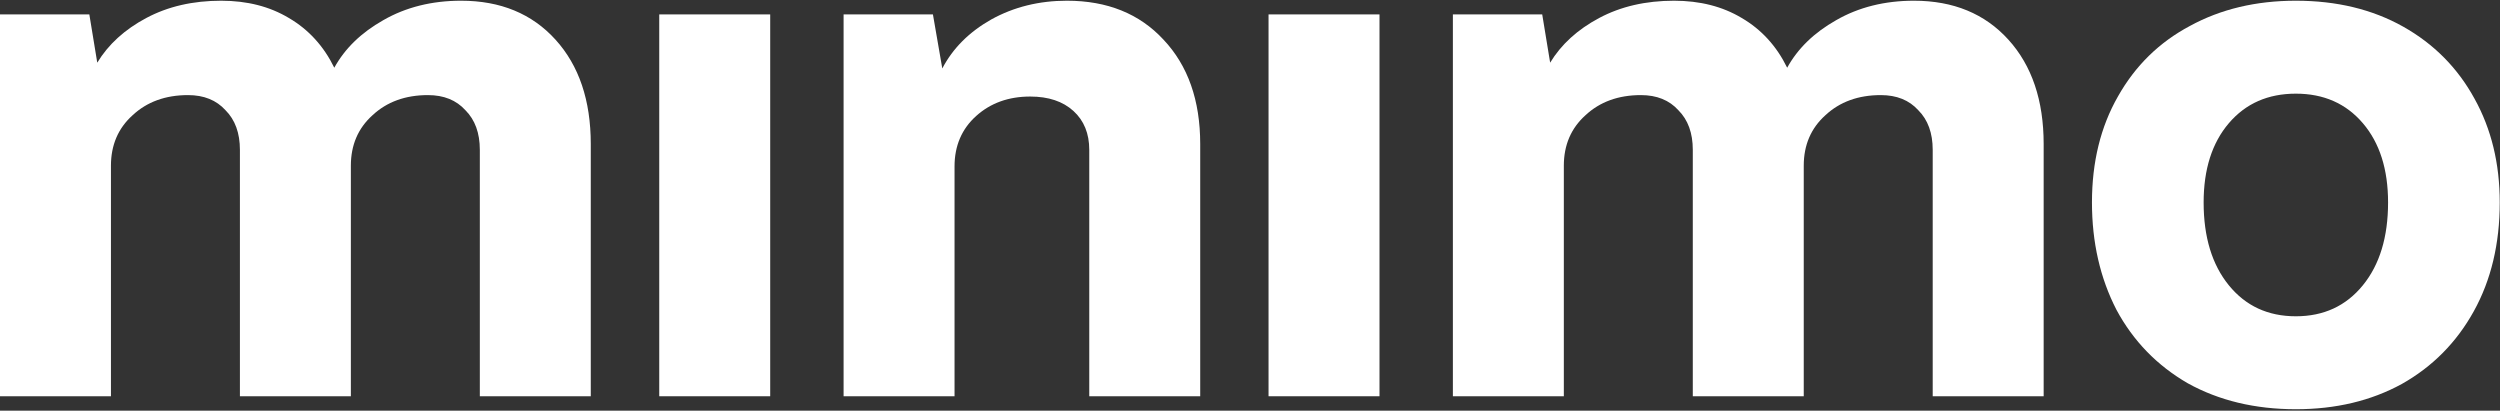
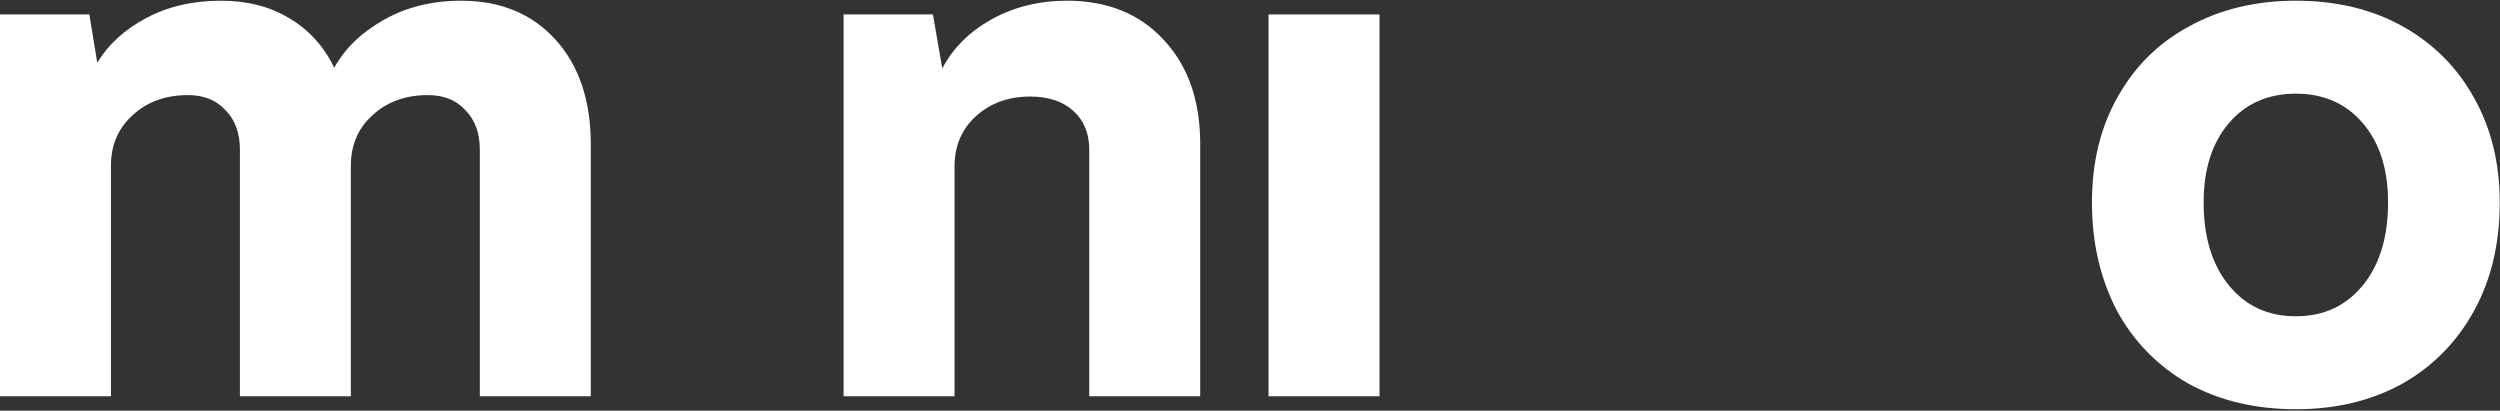
<svg xmlns="http://www.w3.org/2000/svg" width="694" height="114" viewBox="0 0 694 114" fill="none">
  <rect x="0" y="0" width="694" height="114" fill="#333333" stroke="none" />
  <path d="M0 110V4H24.8L27 17.4C30.067 12.333 34.6 8.2 40.6 5C46.6 1.8 53.533 0.2 61.4 0.2C68.6 0.2 74.867 1.8 80.2 5C85.667 8.2 89.867 12.8 92.8 18.8C95.733 13.467 100.267 9.067 106.4 5.6C112.667 2 119.867 0.2 128 0.2C138.933 0.2 147.667 3.8 154.2 11C160.733 18.2 164 27.867 164 40V110H133.2V41.6C133.2 36.933 131.867 33.267 129.2 30.6C126.667 27.8 123.2 26.4 118.8 26.4C112.533 26.4 107.4 28.267 103.4 32C99.4 35.6 97.4 40.267 97.4 46V110H66.6V41.6C66.6 36.933 65.267 33.267 62.6 30.6C60.067 27.8 56.6 26.4 52.2 26.4C45.933 26.4 40.8 28.267 36.8 32C32.8 35.6 30.8 40.267 30.8 46V110H0Z" fill="white" />
-   <path d="M213.808 110H183.008V4H213.808V110Z" fill="white" />
  <path d="M234.18 110V4H258.98L261.58 19C264.513 13.4 269.046 8.867 275.18 5.4C281.446 1.933 288.446 0.2 296.18 0.2C307.38 0.2 316.313 3.8 322.98 11C329.78 18.2 333.18 27.867 333.18 40V110H302.38V41.6C302.38 37.067 300.913 33.467 297.98 30.8C295.046 28.133 291.046 26.8 285.98 26.8C279.98 26.8 274.98 28.6 270.98 32.2C266.98 35.8 264.98 40.467 264.98 46.2V110H234.18Z" fill="white" />
  <path d="M382.948 110H352.148V4H382.948V110Z" fill="white" />
-   <path d="M403.32 110V4H428.12L430.32 17.4C433.387 12.333 437.92 8.2 443.92 5C449.92 1.8 456.854 0.2 464.72 0.2C471.92 0.2 478.187 1.8 483.52 5C488.987 8.2 493.187 12.8 496.12 18.8C499.054 13.467 503.587 9.067 509.72 5.6C515.987 2 523.187 0.2 531.32 0.2C542.254 0.2 550.987 3.8 557.52 11C564.054 18.2 567.32 27.867 567.32 40V110H536.52V41.6C536.52 36.933 535.187 33.267 532.52 30.6C529.987 27.8 526.52 26.4 522.12 26.4C515.854 26.4 510.72 28.267 506.72 32C502.72 35.6 500.72 40.267 500.72 46V110H469.92V41.6C469.92 36.933 468.587 33.267 465.92 30.6C463.387 27.8 459.92 26.4 455.52 26.4C449.254 26.4 444.12 28.267 440.12 32C436.12 35.6 434.12 40.267 434.12 46V110H403.32Z" fill="white" />
  <path d="M637.328 113.6C625.995 113.6 615.995 111.2 607.328 106.4C598.795 101.467 592.195 94.667 587.528 86C582.995 77.2 580.728 67.267 580.728 56.2C580.728 45 583.128 35.2 587.928 26.8C592.728 18.267 599.395 11.733 607.928 7.2C616.461 2.533 626.261 0.2 637.328 0.2C648.661 0.2 658.595 2.6 667.128 7.4C675.661 12.2 682.261 18.867 686.928 27.4C691.595 35.8 693.928 45.4 693.928 56.2C693.928 67.667 691.528 77.733 686.728 86.4C681.928 95.067 675.261 101.8 666.728 106.6C658.195 111.267 648.395 113.6 637.328 113.6ZM637.328 87.8C645.061 87.8 651.261 84.933 655.928 79.2C660.595 73.467 662.928 65.8 662.928 56.2C662.928 47 660.595 39.667 655.928 34.2C651.261 28.733 645.061 26 637.328 26C629.595 26 623.395 28.733 618.728 34.2C614.061 39.667 611.728 47 611.728 56.2C611.728 65.8 614.061 73.467 618.728 79.2C623.395 84.933 629.595 87.8 637.328 87.8Z" fill="white" />
</svg>